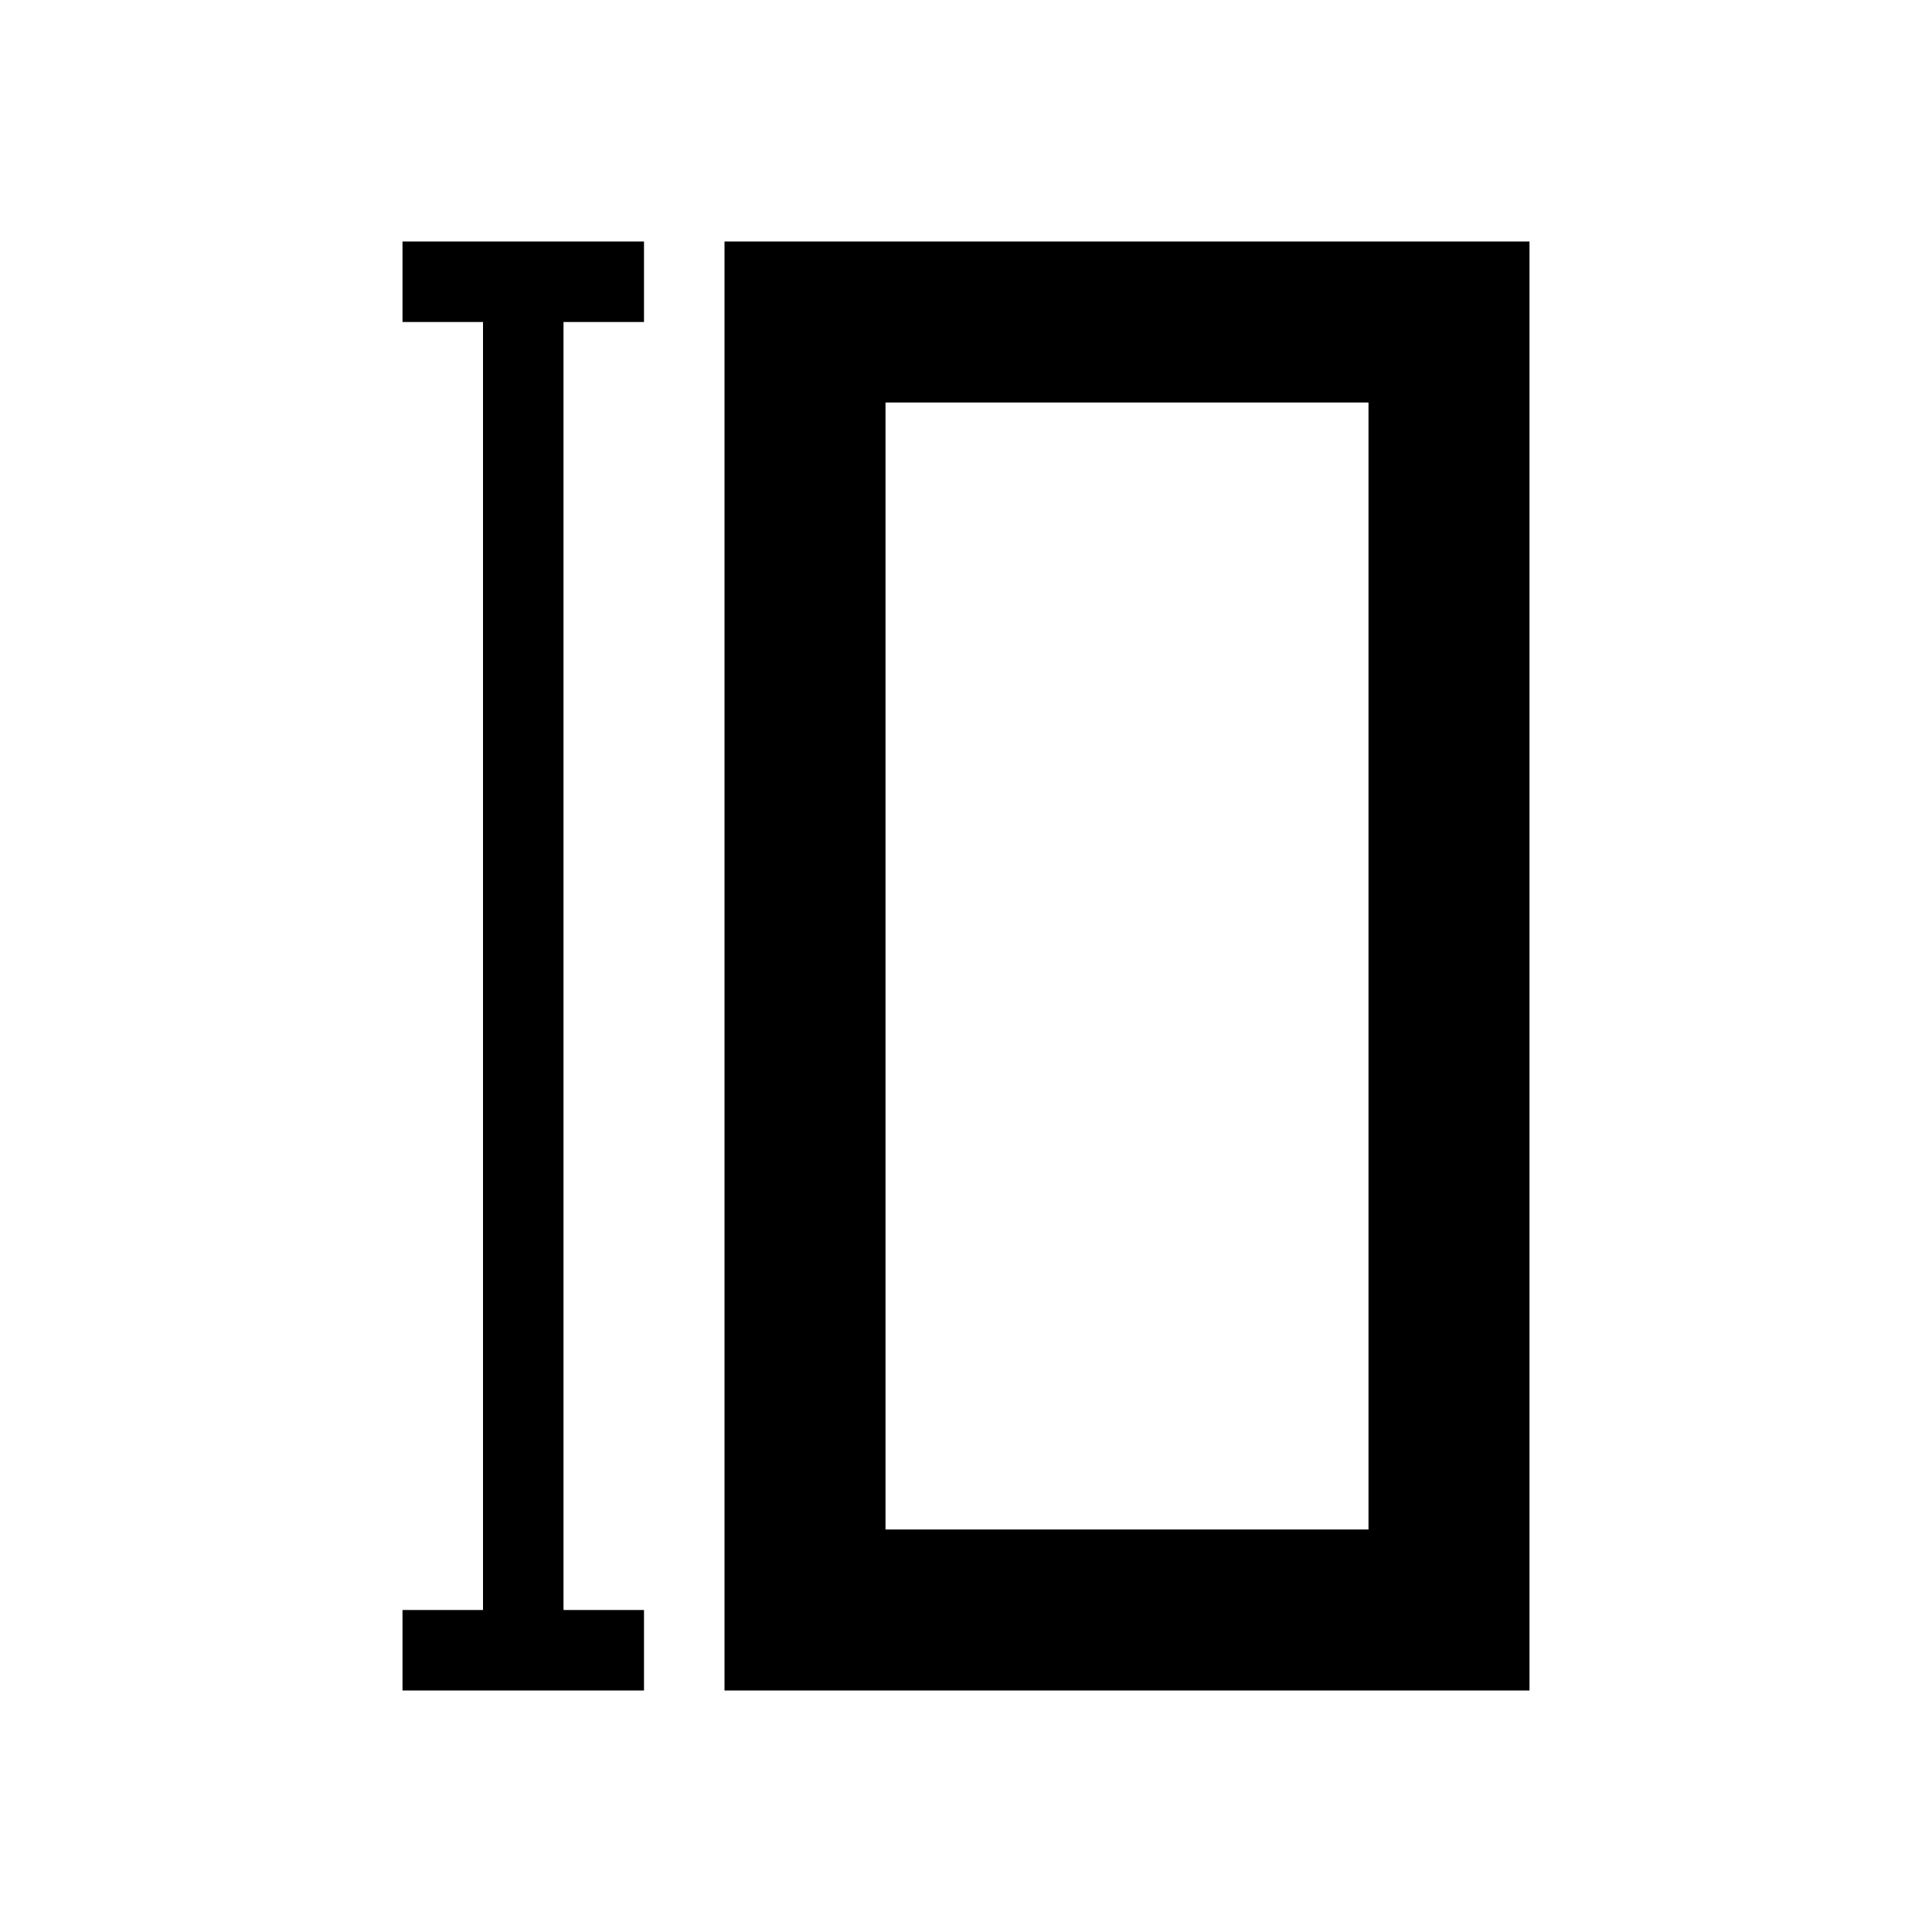
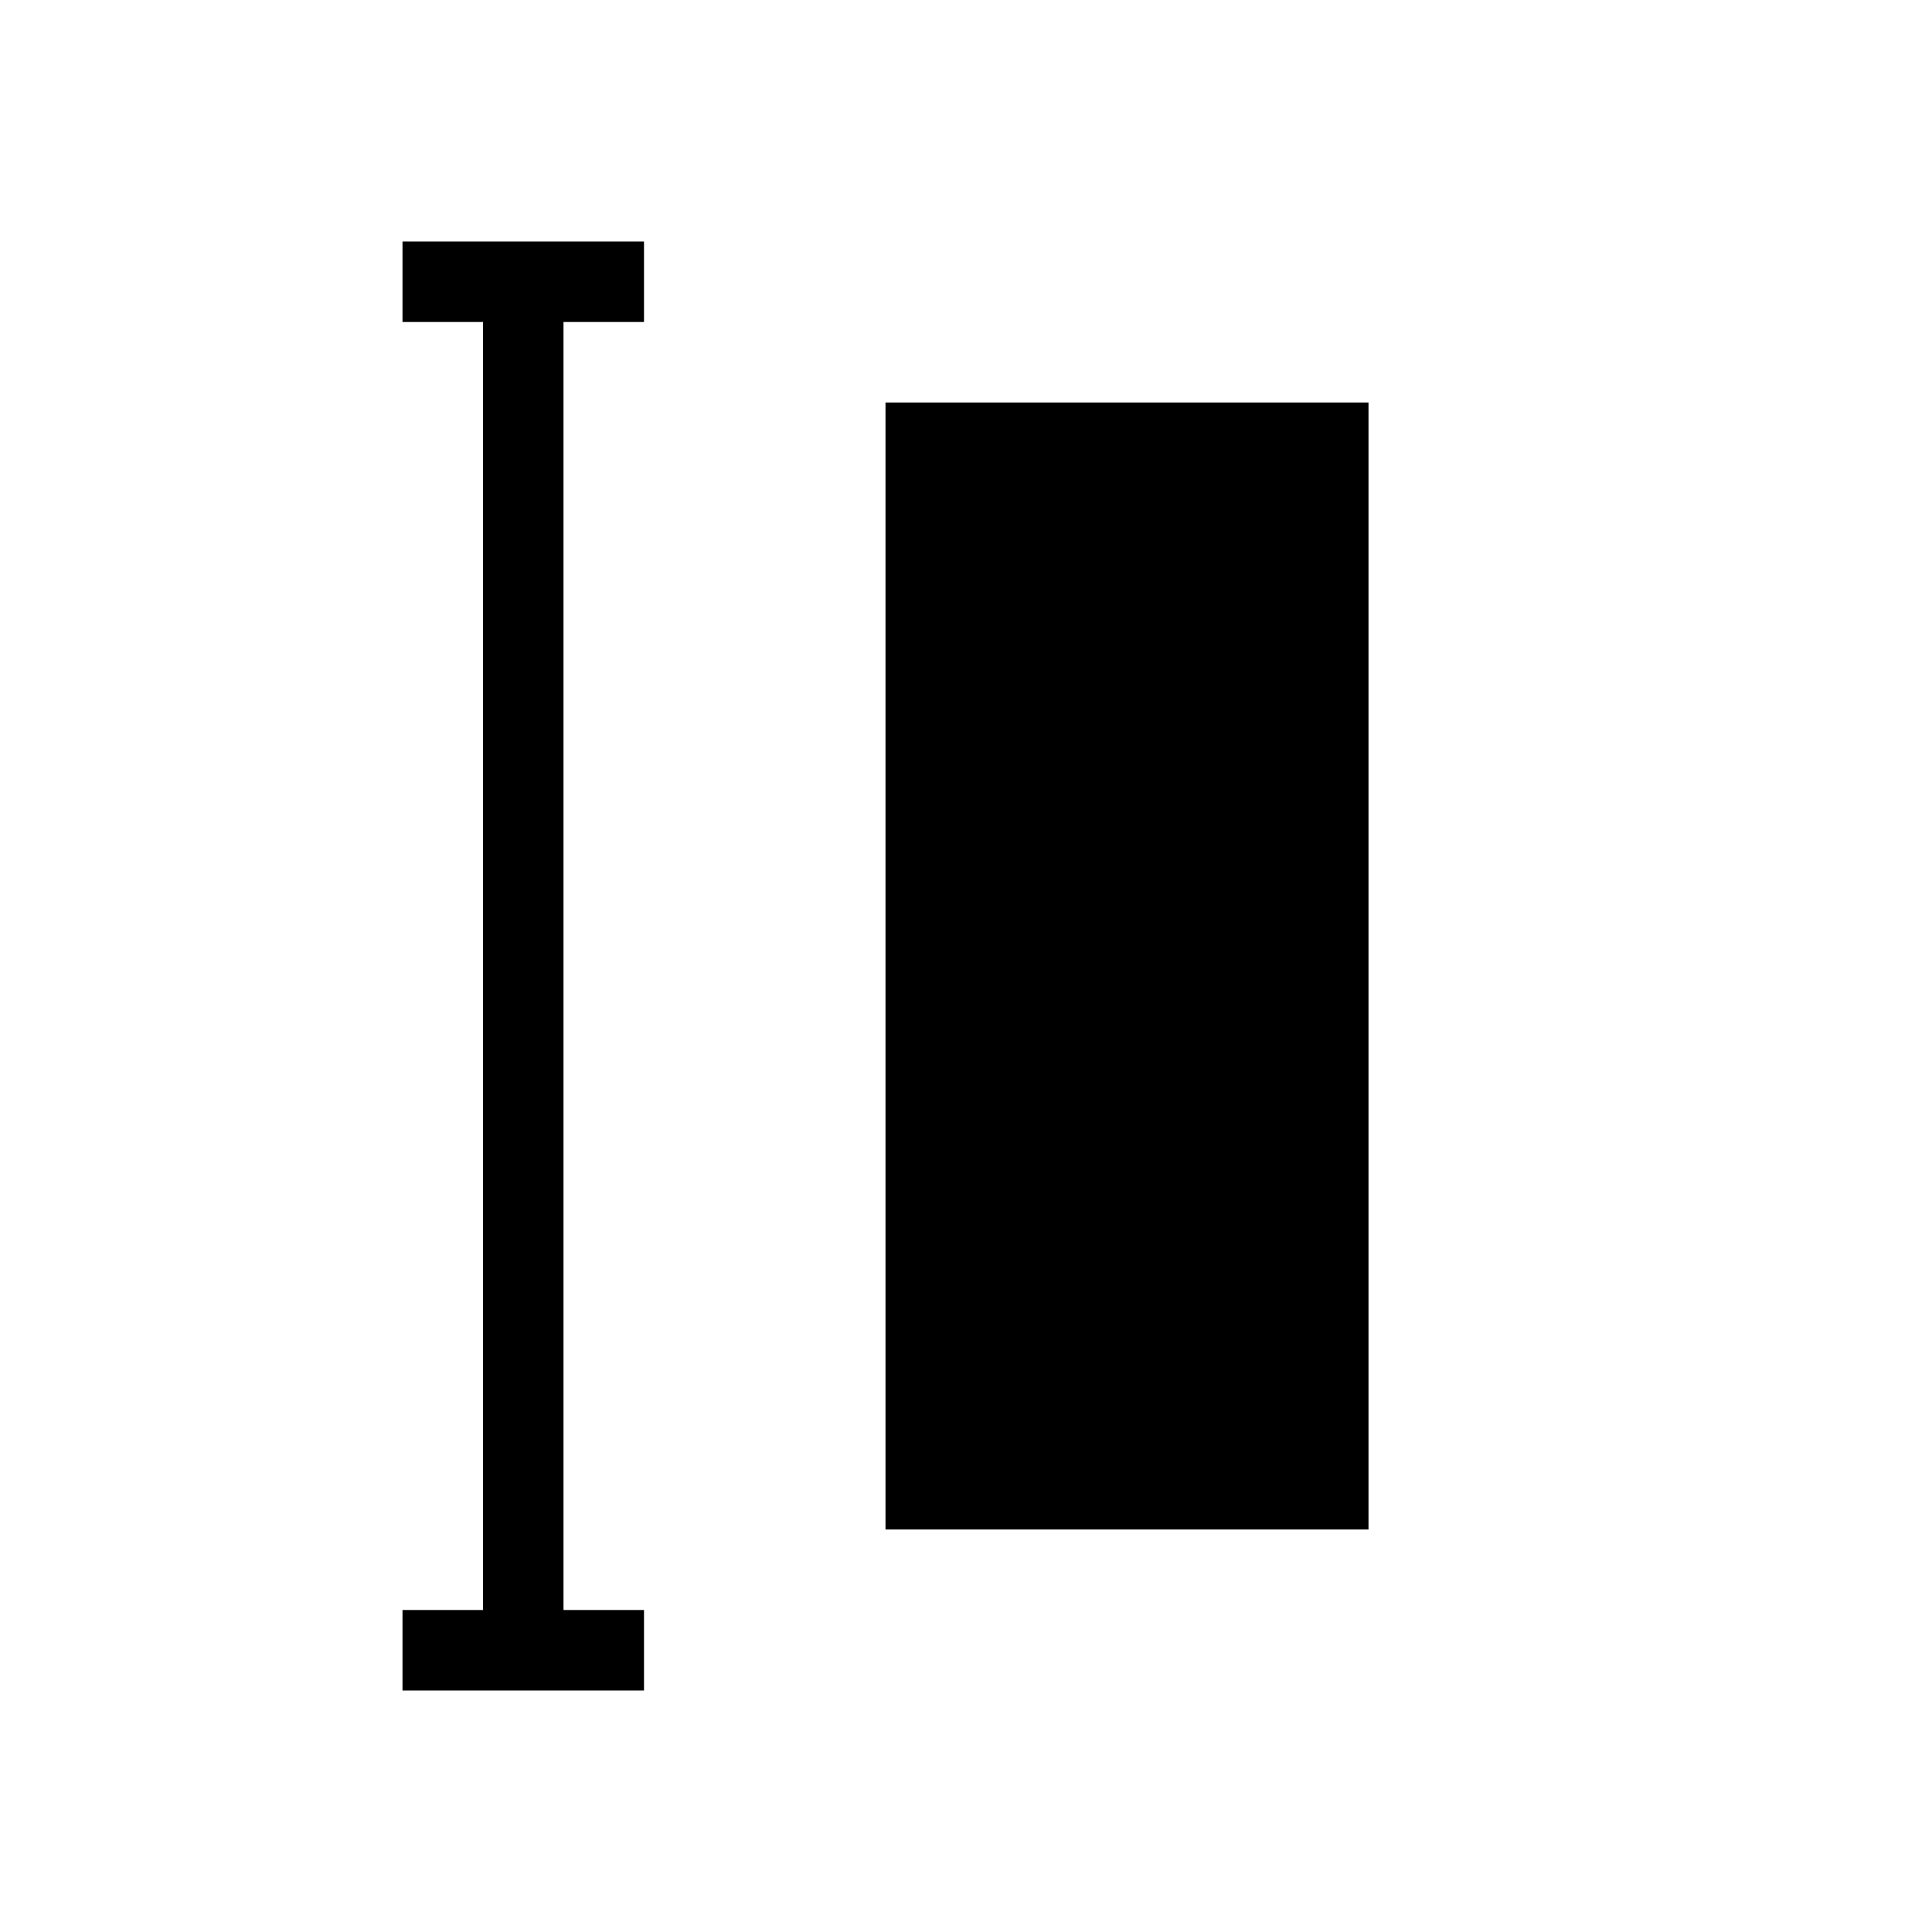
<svg xmlns="http://www.w3.org/2000/svg" width="200" height="200" viewBox="0 0 512 512">
-   <path fill="currentColor" d="M405.333 64v384H192V64zm-42.666 42.667h-128v298.666h128zM128 85.333h21.333v341.334h21.334V448h-64v-21.333H128zm-21.333 0V64h64v21.333z" />
+   <path fill="currentColor" d="M405.333 64H192V64zm-42.666 42.667h-128v298.666h128zM128 85.333h21.333v341.334h21.334V448h-64v-21.333H128zm-21.333 0V64h64v21.333z" />
</svg>